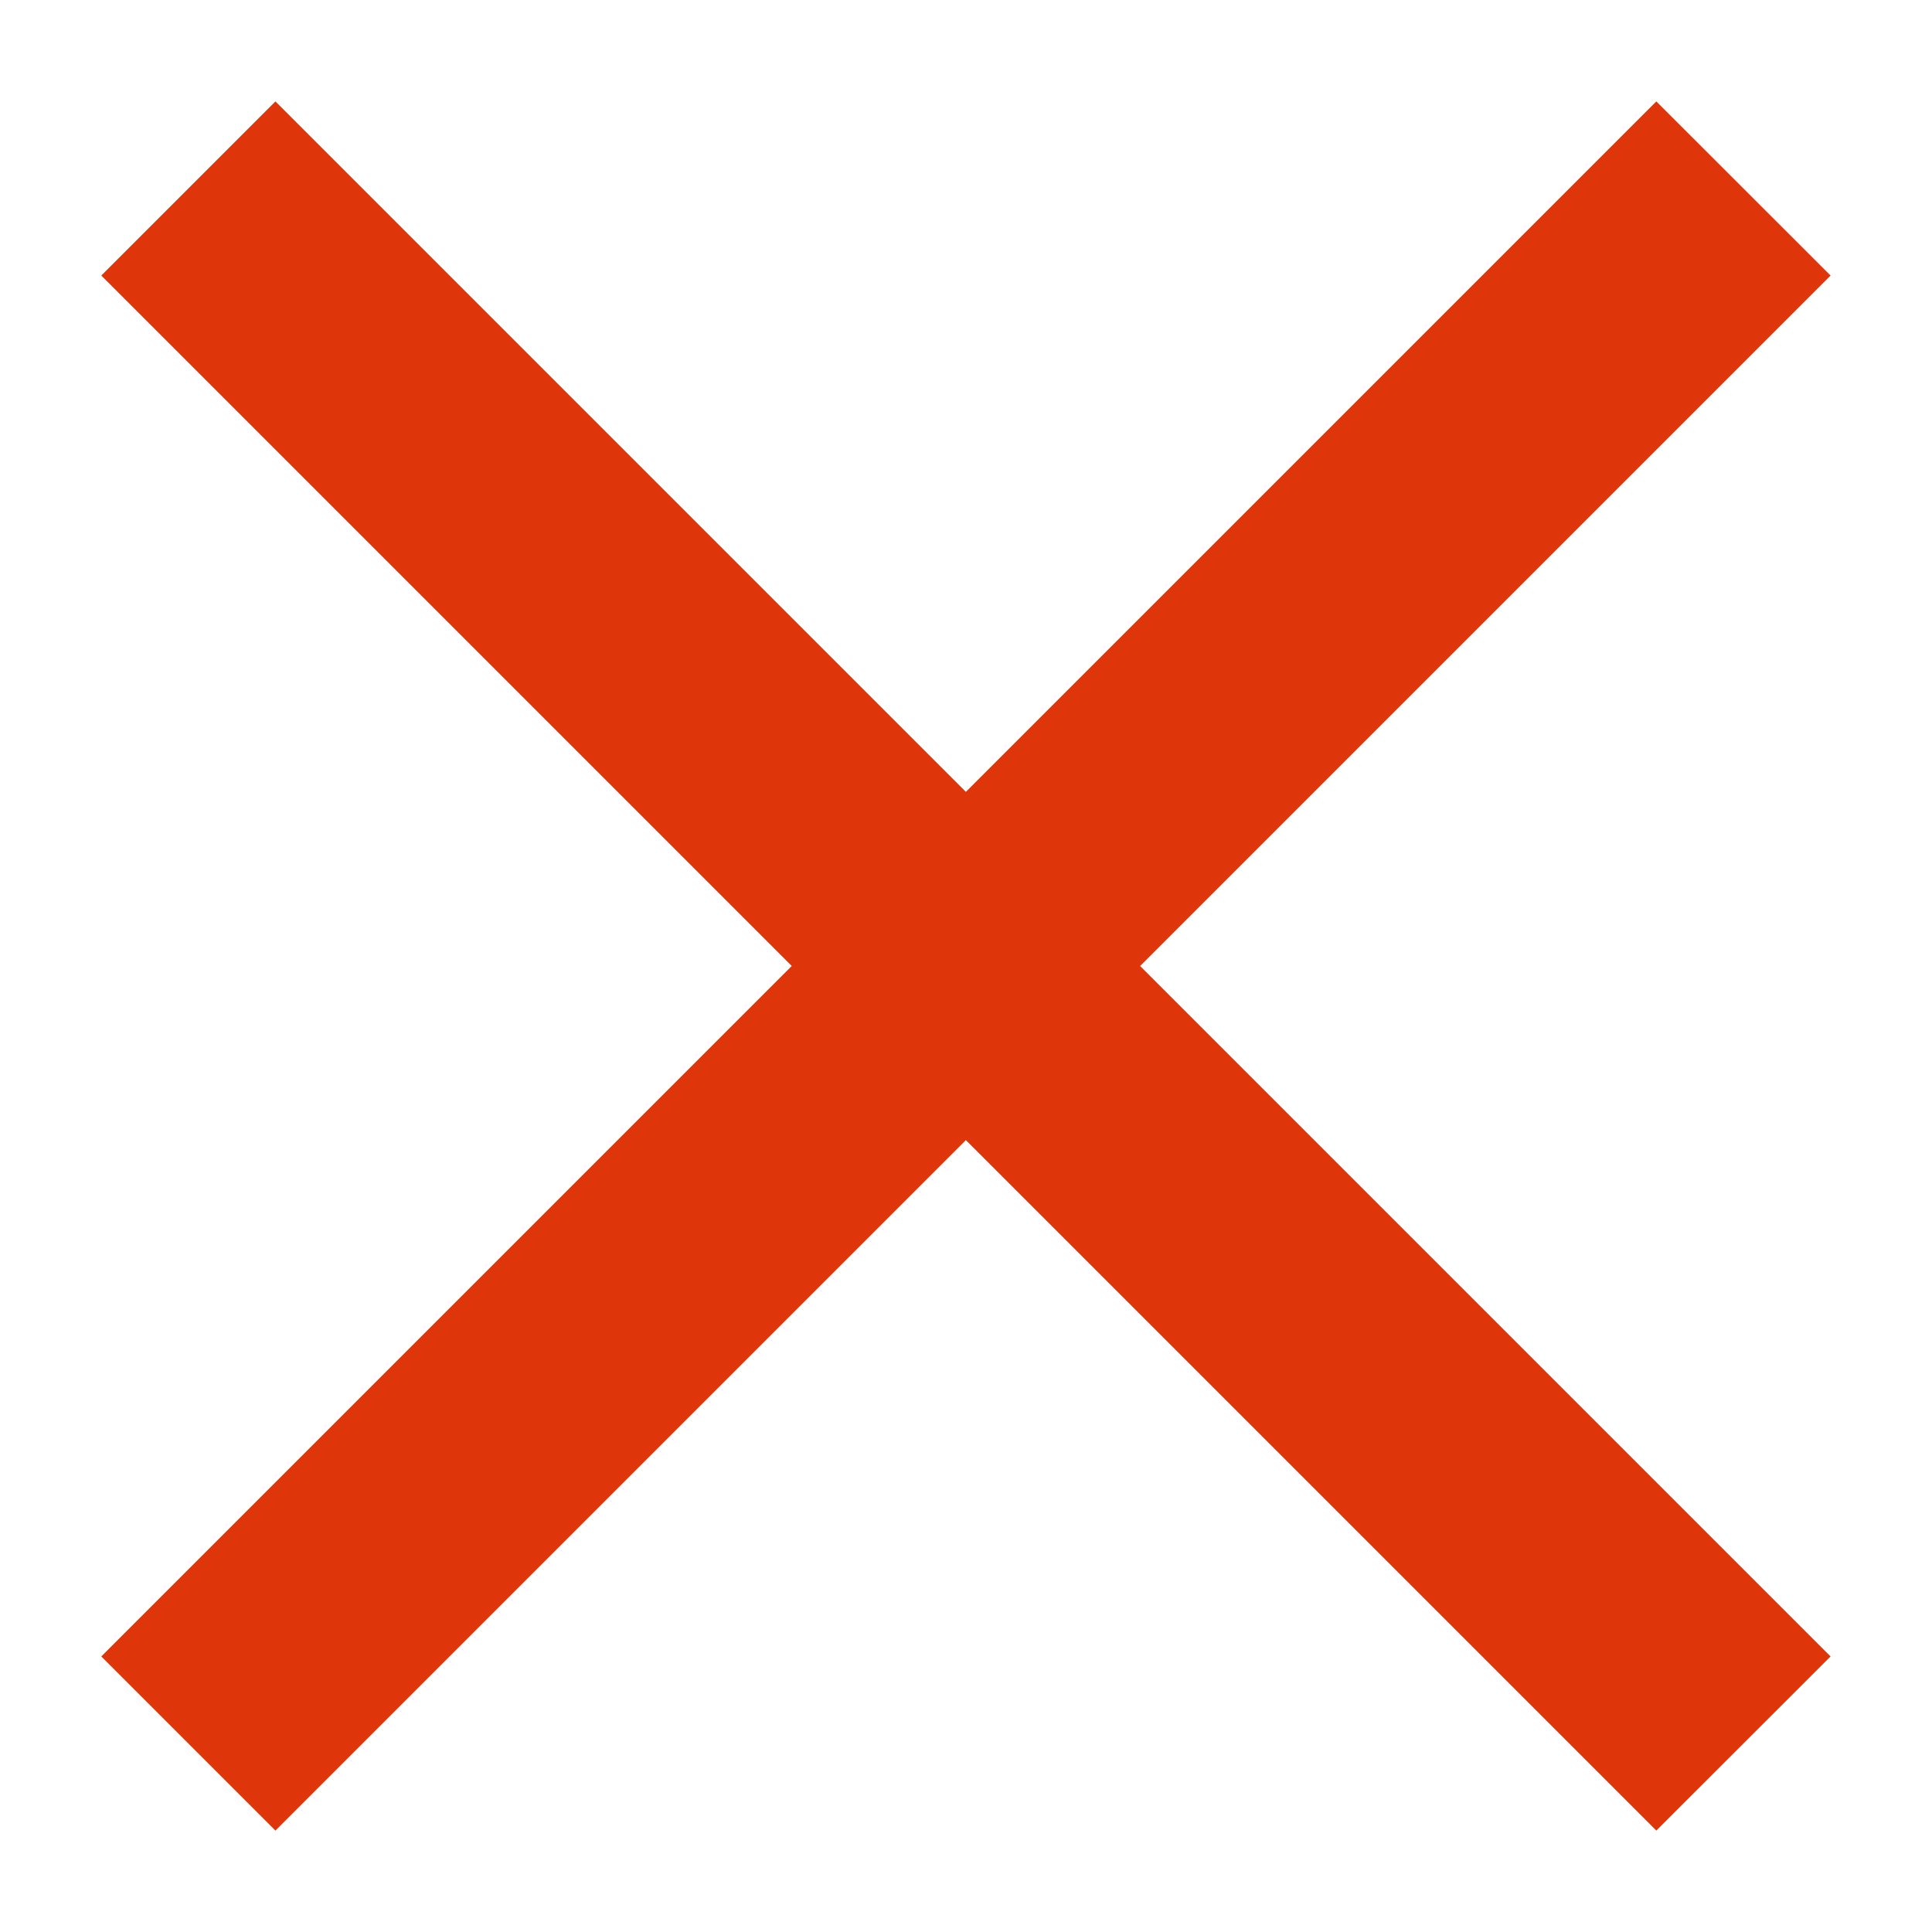
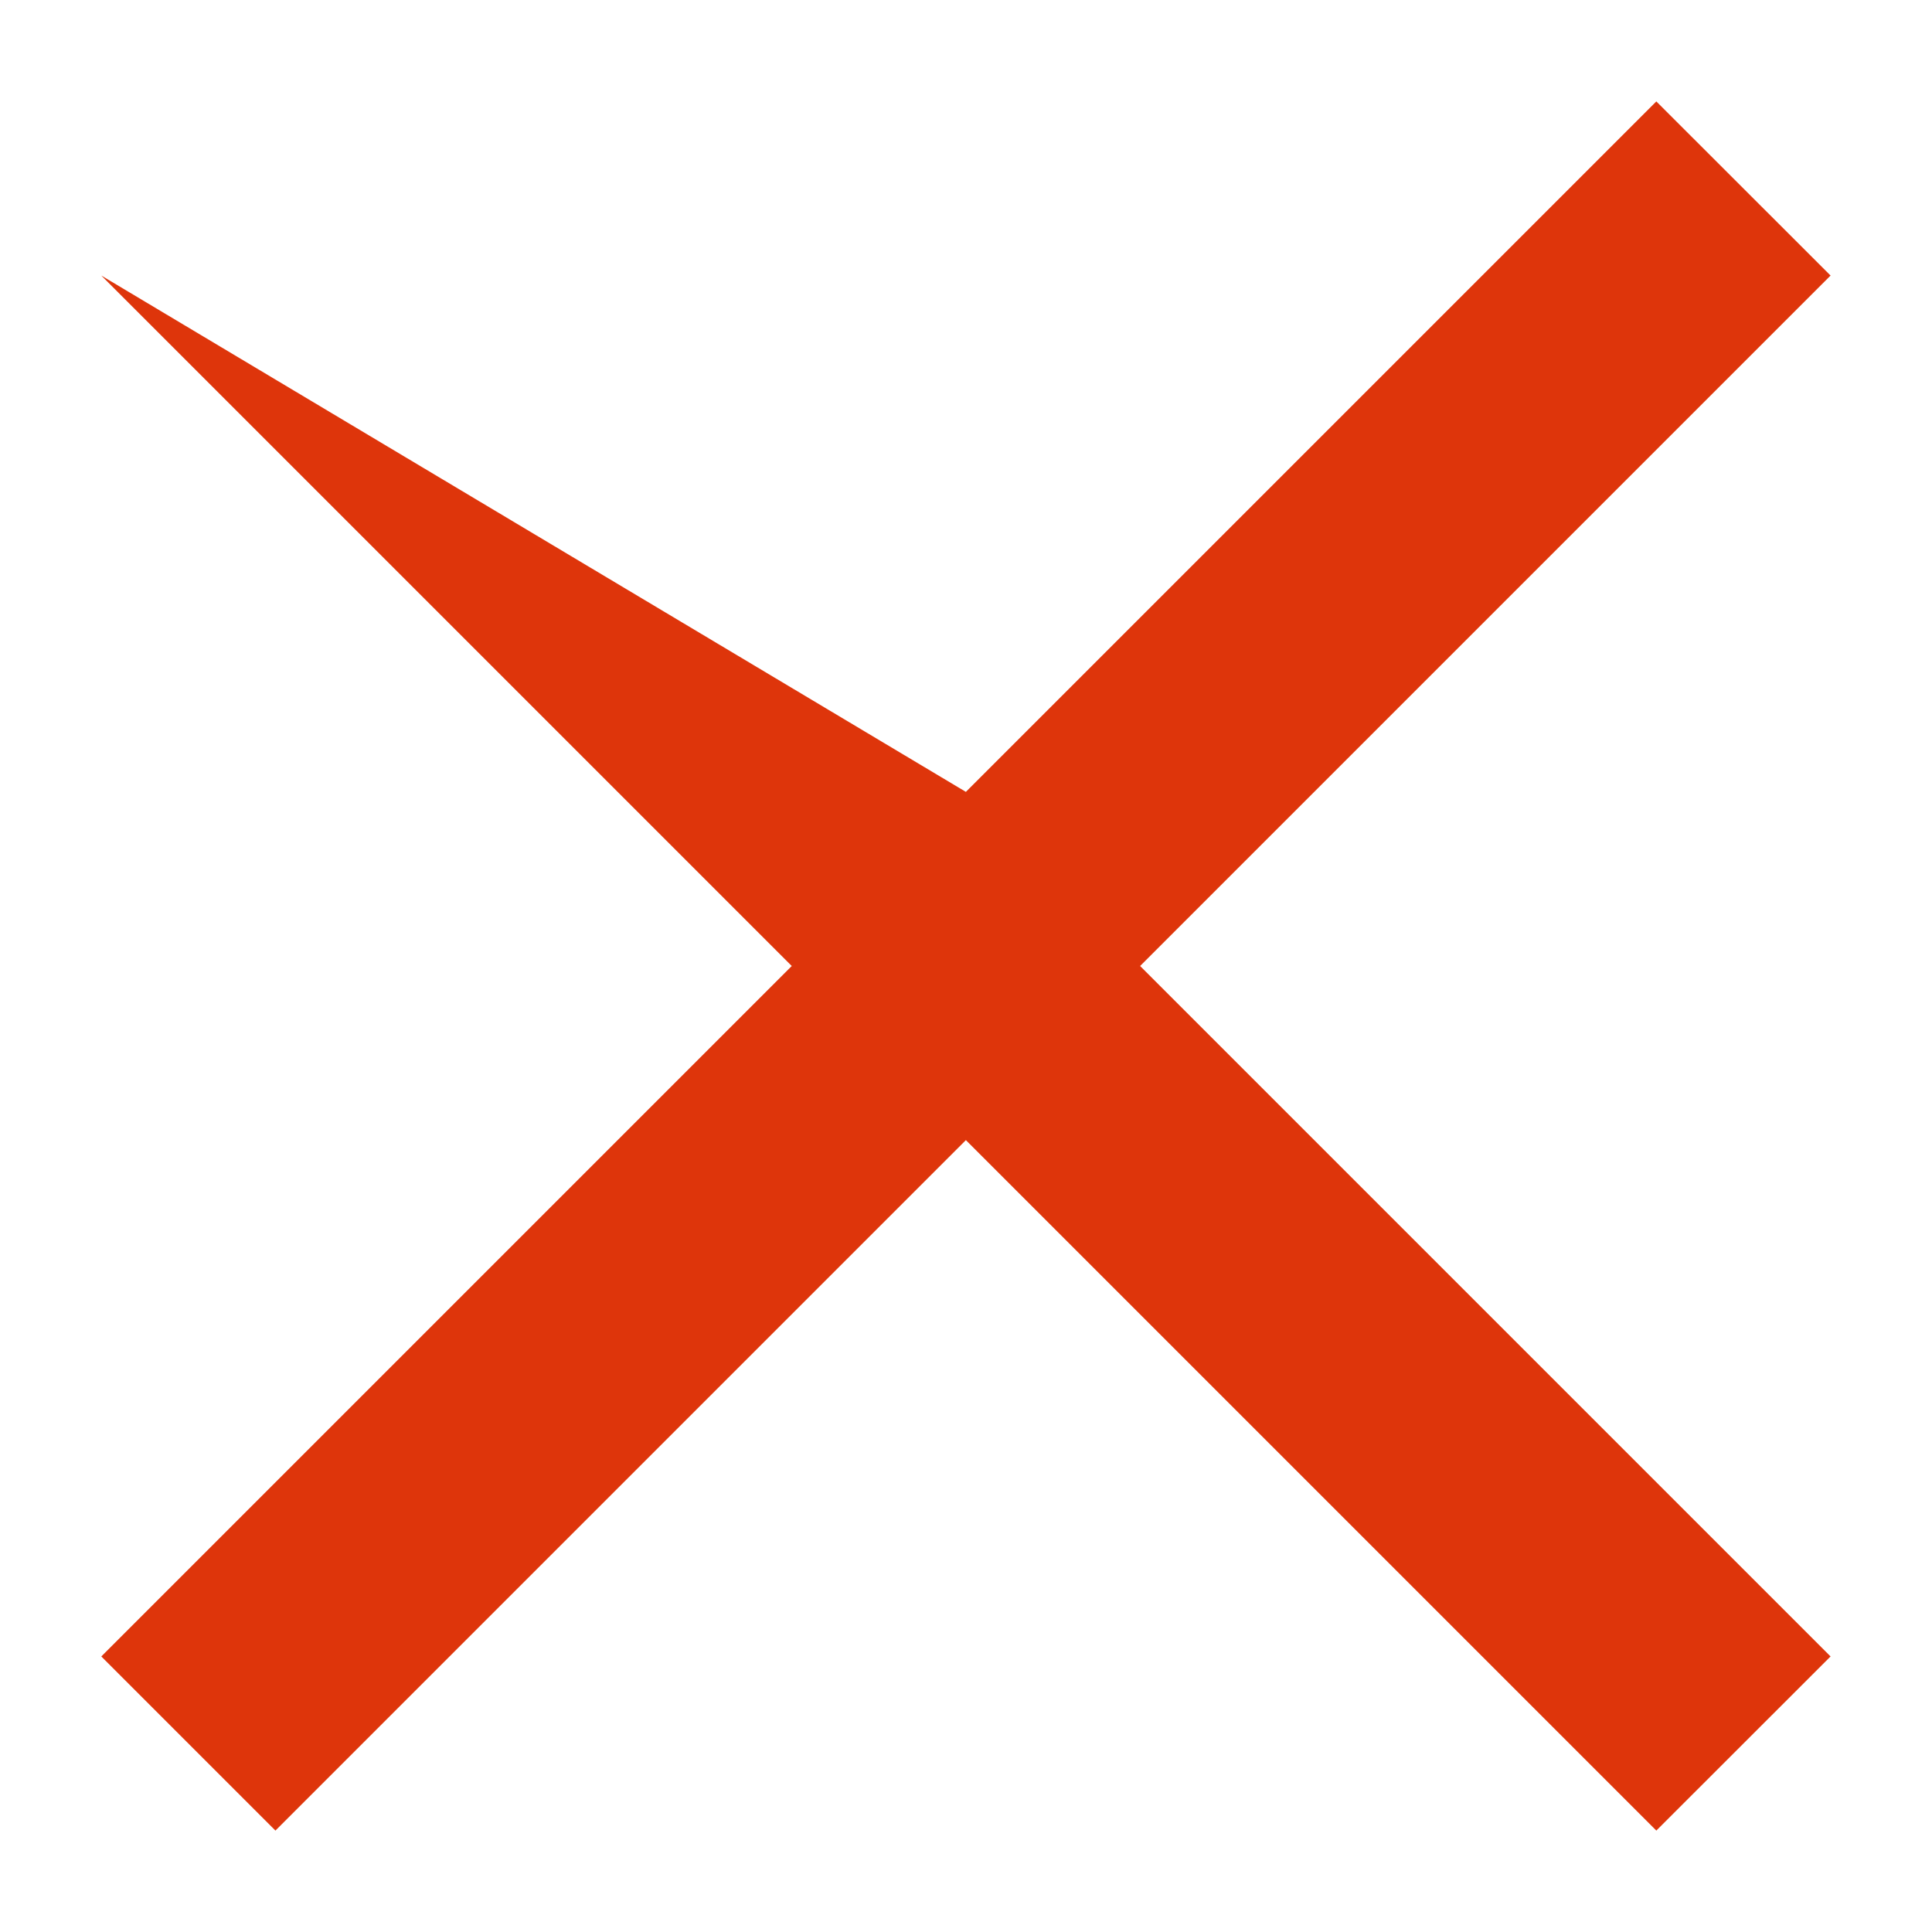
<svg xmlns="http://www.w3.org/2000/svg" width="16" height="16" viewBox="0 0 16 16" fill="none">
-   <path d="M15.16 2.282L13.717 0.84L7.999 6.558L2.281 0.84L0.839 2.282L6.557 8L0.839 13.718L2.281 15.16L7.999 9.442L13.717 15.16L15.16 13.718L9.442 8L15.16 2.282Z" fill="#DE350B" />
+   <path d="M15.16 2.282L13.717 0.84L7.999 6.558L0.839 2.282L6.557 8L0.839 13.718L2.281 15.16L7.999 9.442L13.717 15.16L15.16 13.718L9.442 8L15.16 2.282Z" fill="#DE350B" />
</svg>